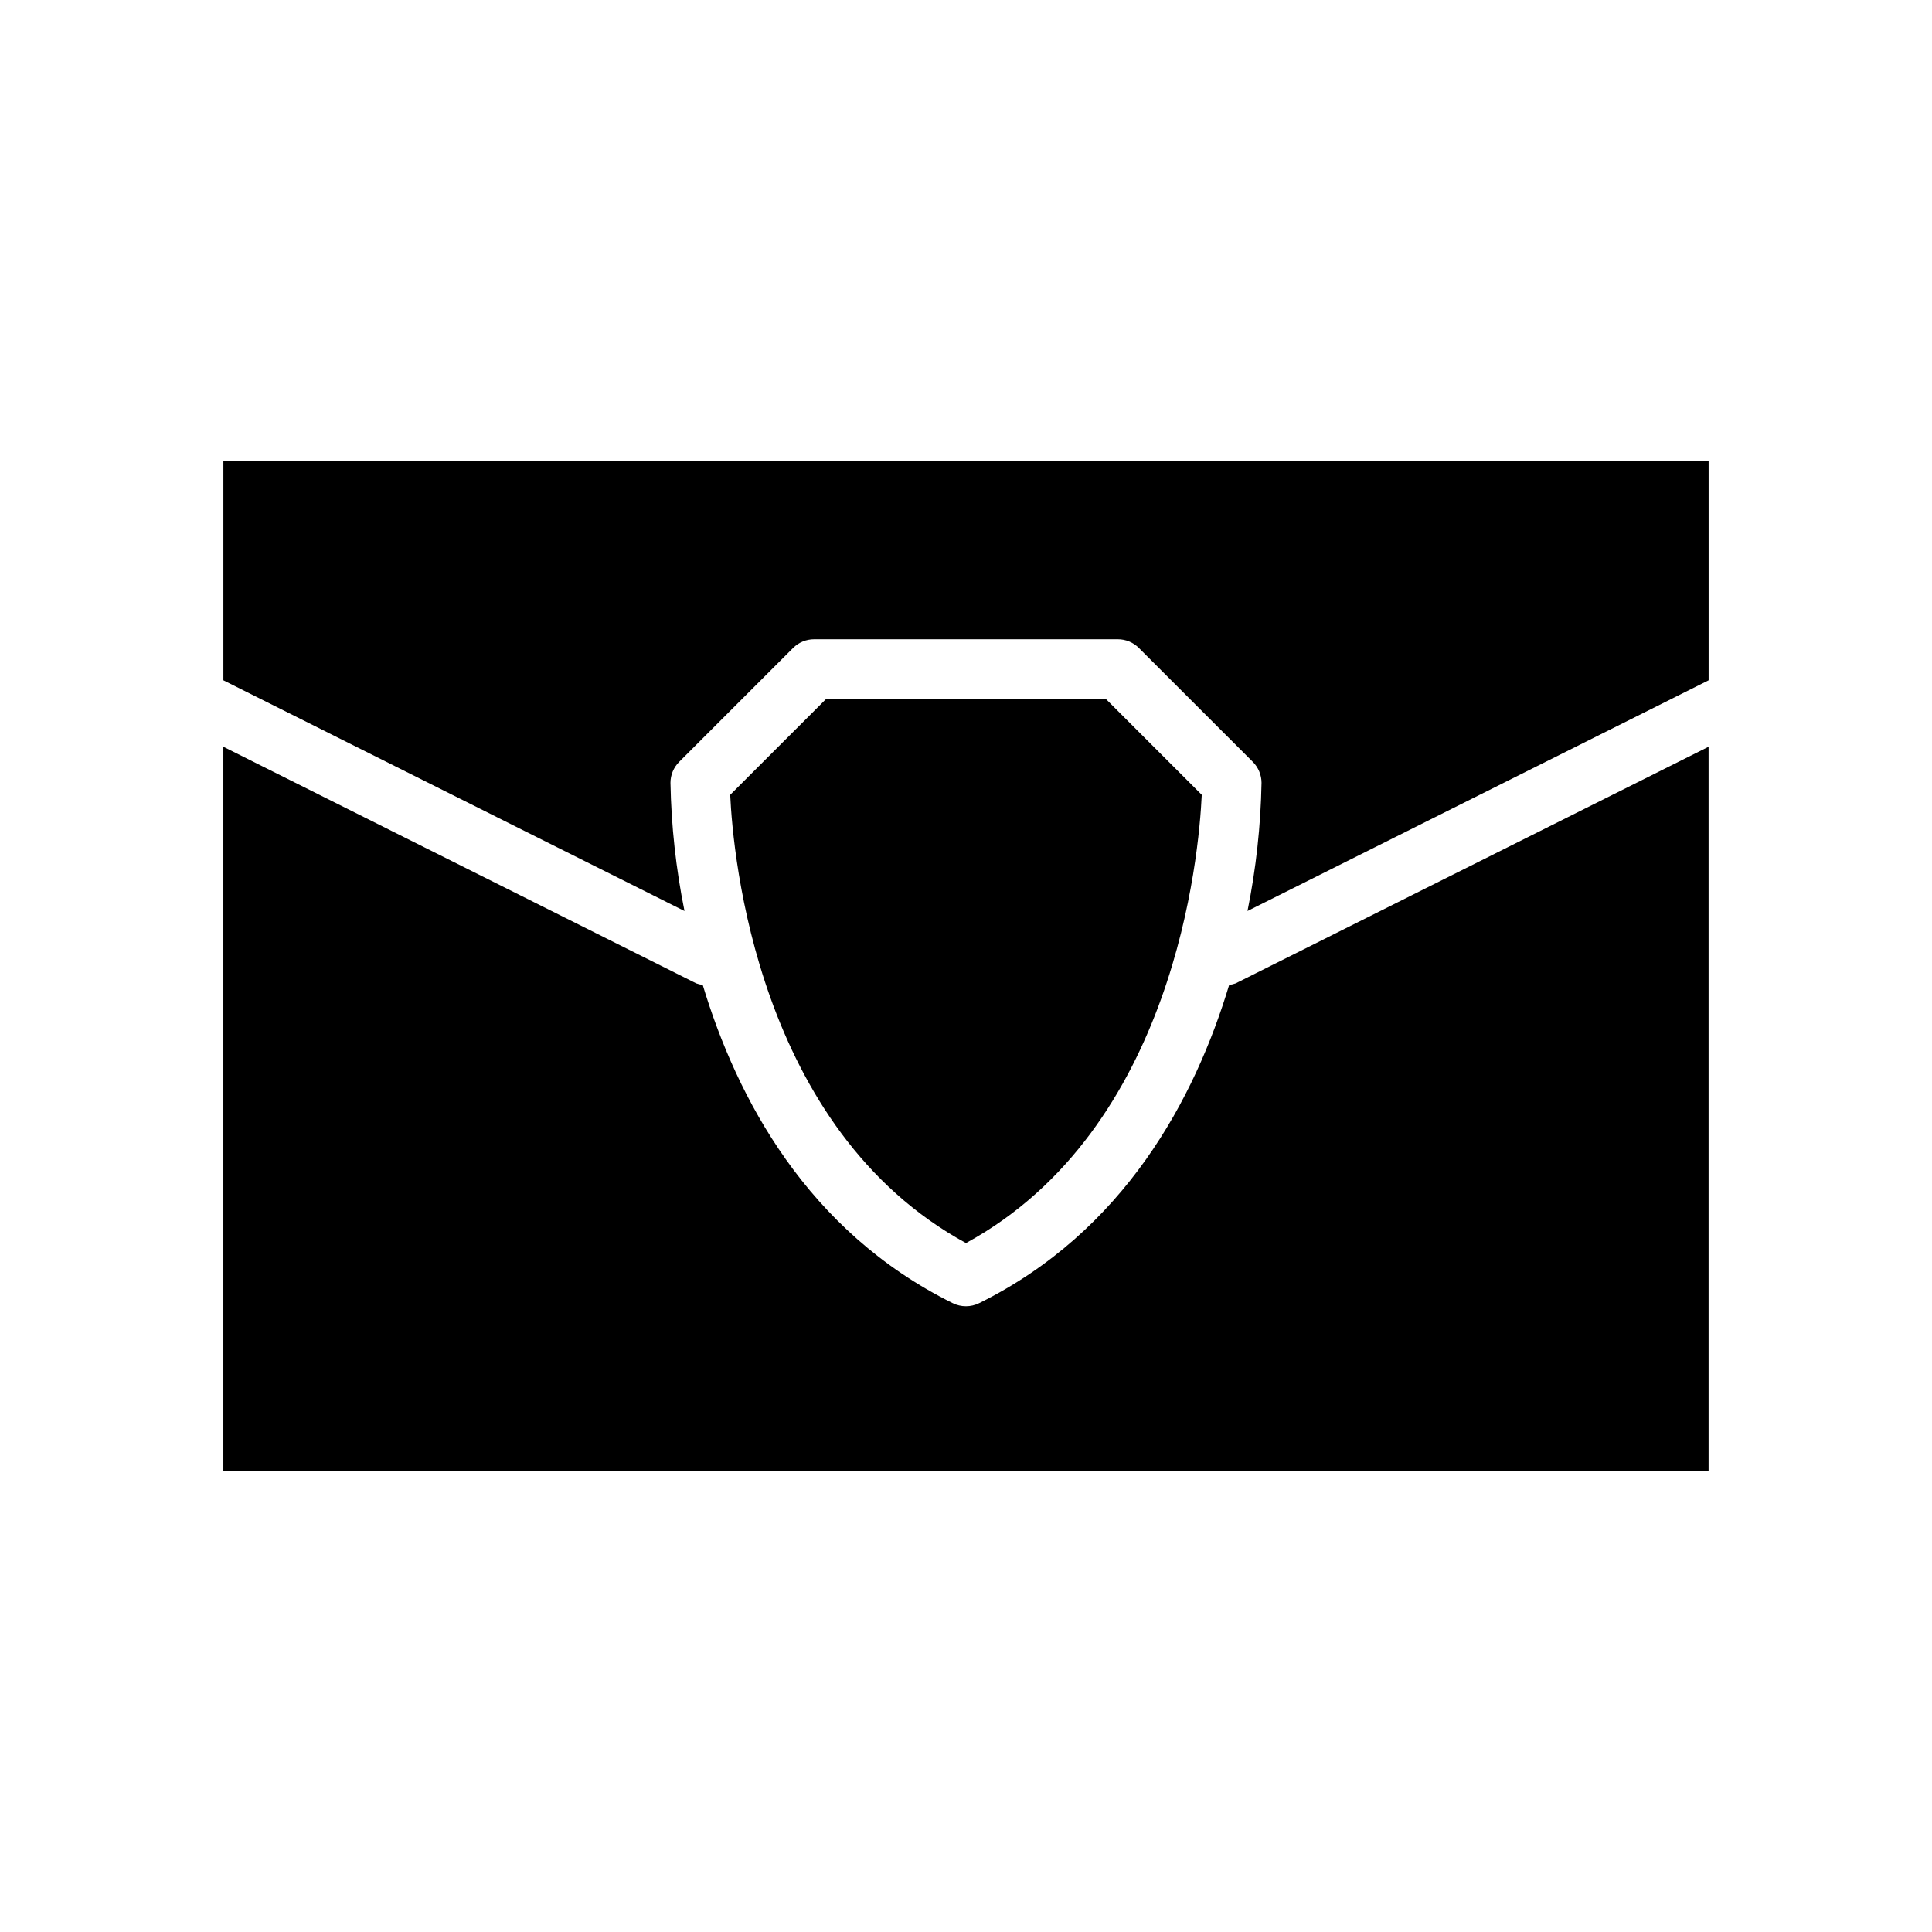
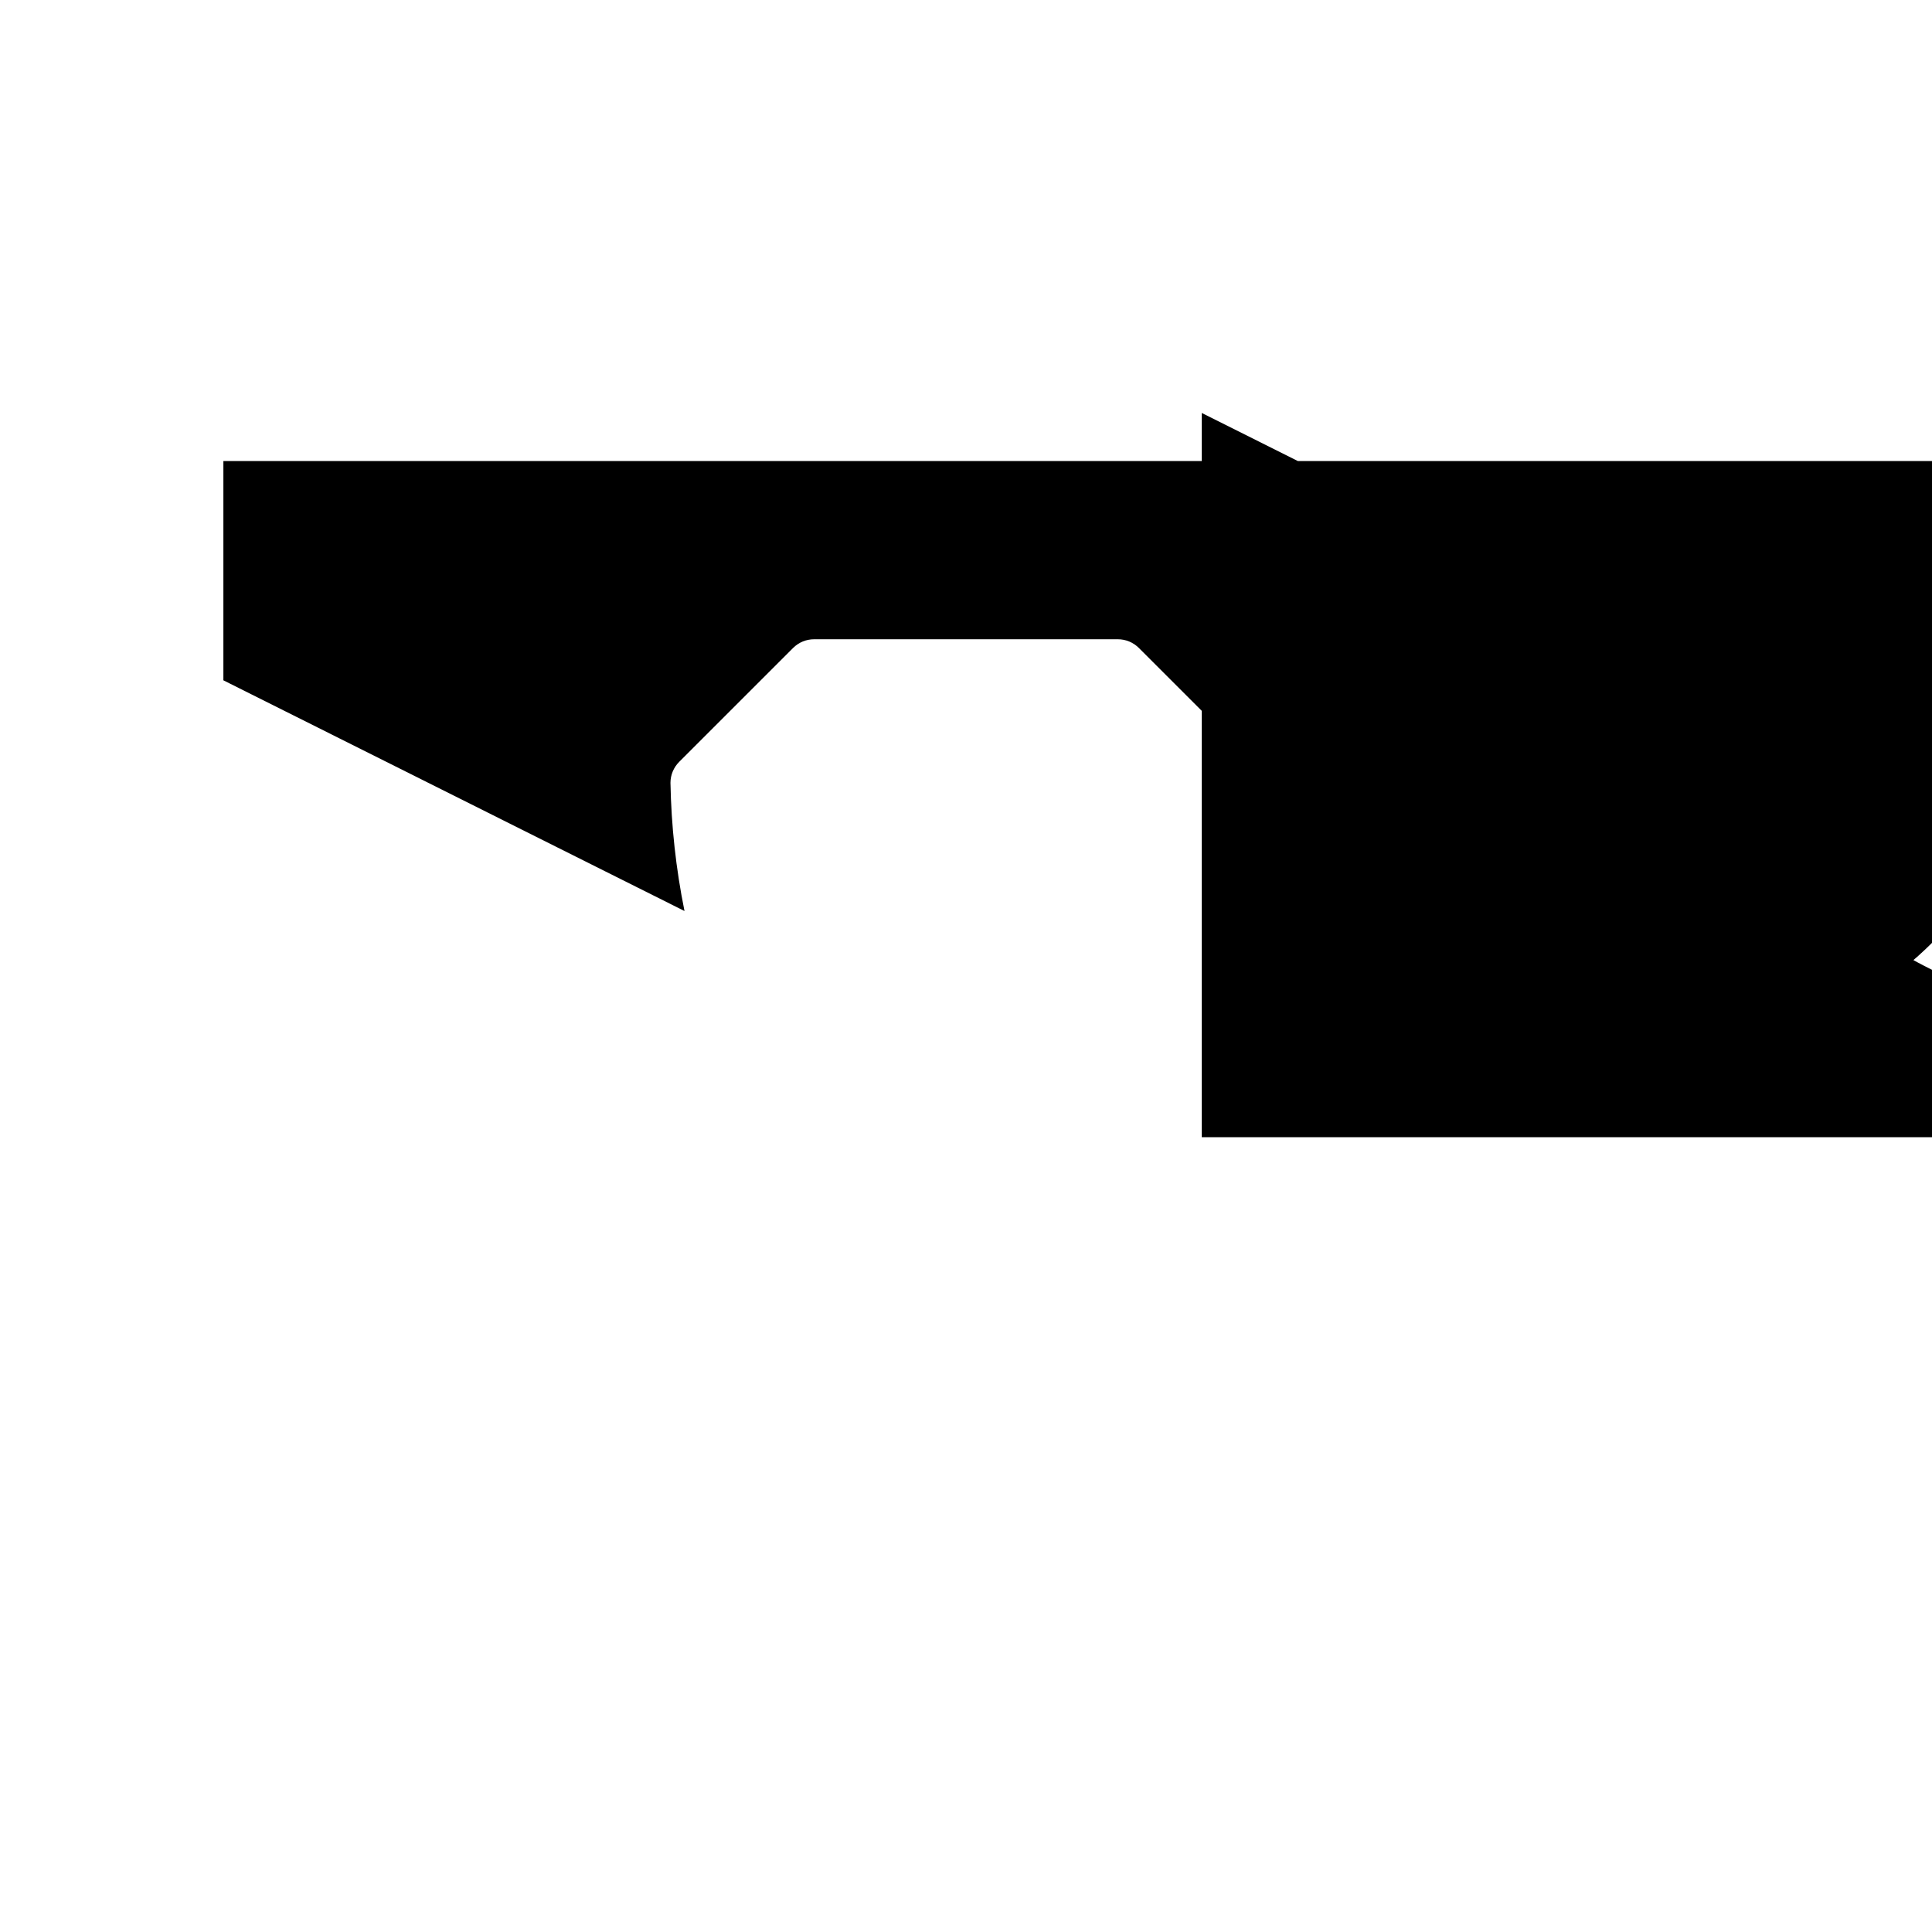
<svg xmlns="http://www.w3.org/2000/svg" fill="#000000" width="800px" height="800px" version="1.1" viewBox="144 144 512 512">
-   <path d="m596.8 266.18v58.109l-122.2 61.137c2.262-11.191 3.508-22.566 3.719-33.984-0.012-2.078-0.84-4.066-2.309-5.535l-30.199-30.191c-1.473-1.477-3.477-2.305-5.562-2.305h-80.504c-2.086 0-4.09 0.828-5.566 2.305l-30.195 30.188v0.004c-1.469 1.469-2.297 3.457-2.305 5.535 0.207 11.418 1.453 22.793 3.719 33.984l-122.2-61.137v-58.109zm-259.29 88.457 25.492-25.484h73.984l25.492 25.484c-0.738 15.992-7.148 88.598-62.484 118.79-55.336-30.188-61.746-102.8-62.484-118.79zm-134.32 179.19v-191.93l125.34 62.715c0.547 0.195 1.117 0.332 1.699 0.398 9.07 30.086 27.738 65.281 66.266 84.348 2.199 1.086 4.781 1.086 6.981 0 38.527-19.066 57.199-54.262 66.266-84.348h0.004c0.578-0.066 1.148-0.203 1.695-0.398l125.35-62.715v191.93z" />
+   <path d="m596.8 266.18v58.109l-122.2 61.137c2.262-11.191 3.508-22.566 3.719-33.984-0.012-2.078-0.84-4.066-2.309-5.535l-30.199-30.191c-1.473-1.477-3.477-2.305-5.562-2.305h-80.504c-2.086 0-4.09 0.828-5.566 2.305l-30.195 30.188v0.004c-1.469 1.469-2.297 3.457-2.305 5.535 0.207 11.418 1.453 22.793 3.719 33.984l-122.2-61.137v-58.109zh73.984l25.492 25.484c-0.738 15.992-7.148 88.598-62.484 118.79-55.336-30.188-61.746-102.8-62.484-118.79zm-134.32 179.19v-191.93l125.34 62.715c0.547 0.195 1.117 0.332 1.699 0.398 9.07 30.086 27.738 65.281 66.266 84.348 2.199 1.086 4.781 1.086 6.981 0 38.527-19.066 57.199-54.262 66.266-84.348h0.004c0.578-0.066 1.148-0.203 1.695-0.398l125.35-62.715v191.93z" />
</svg>